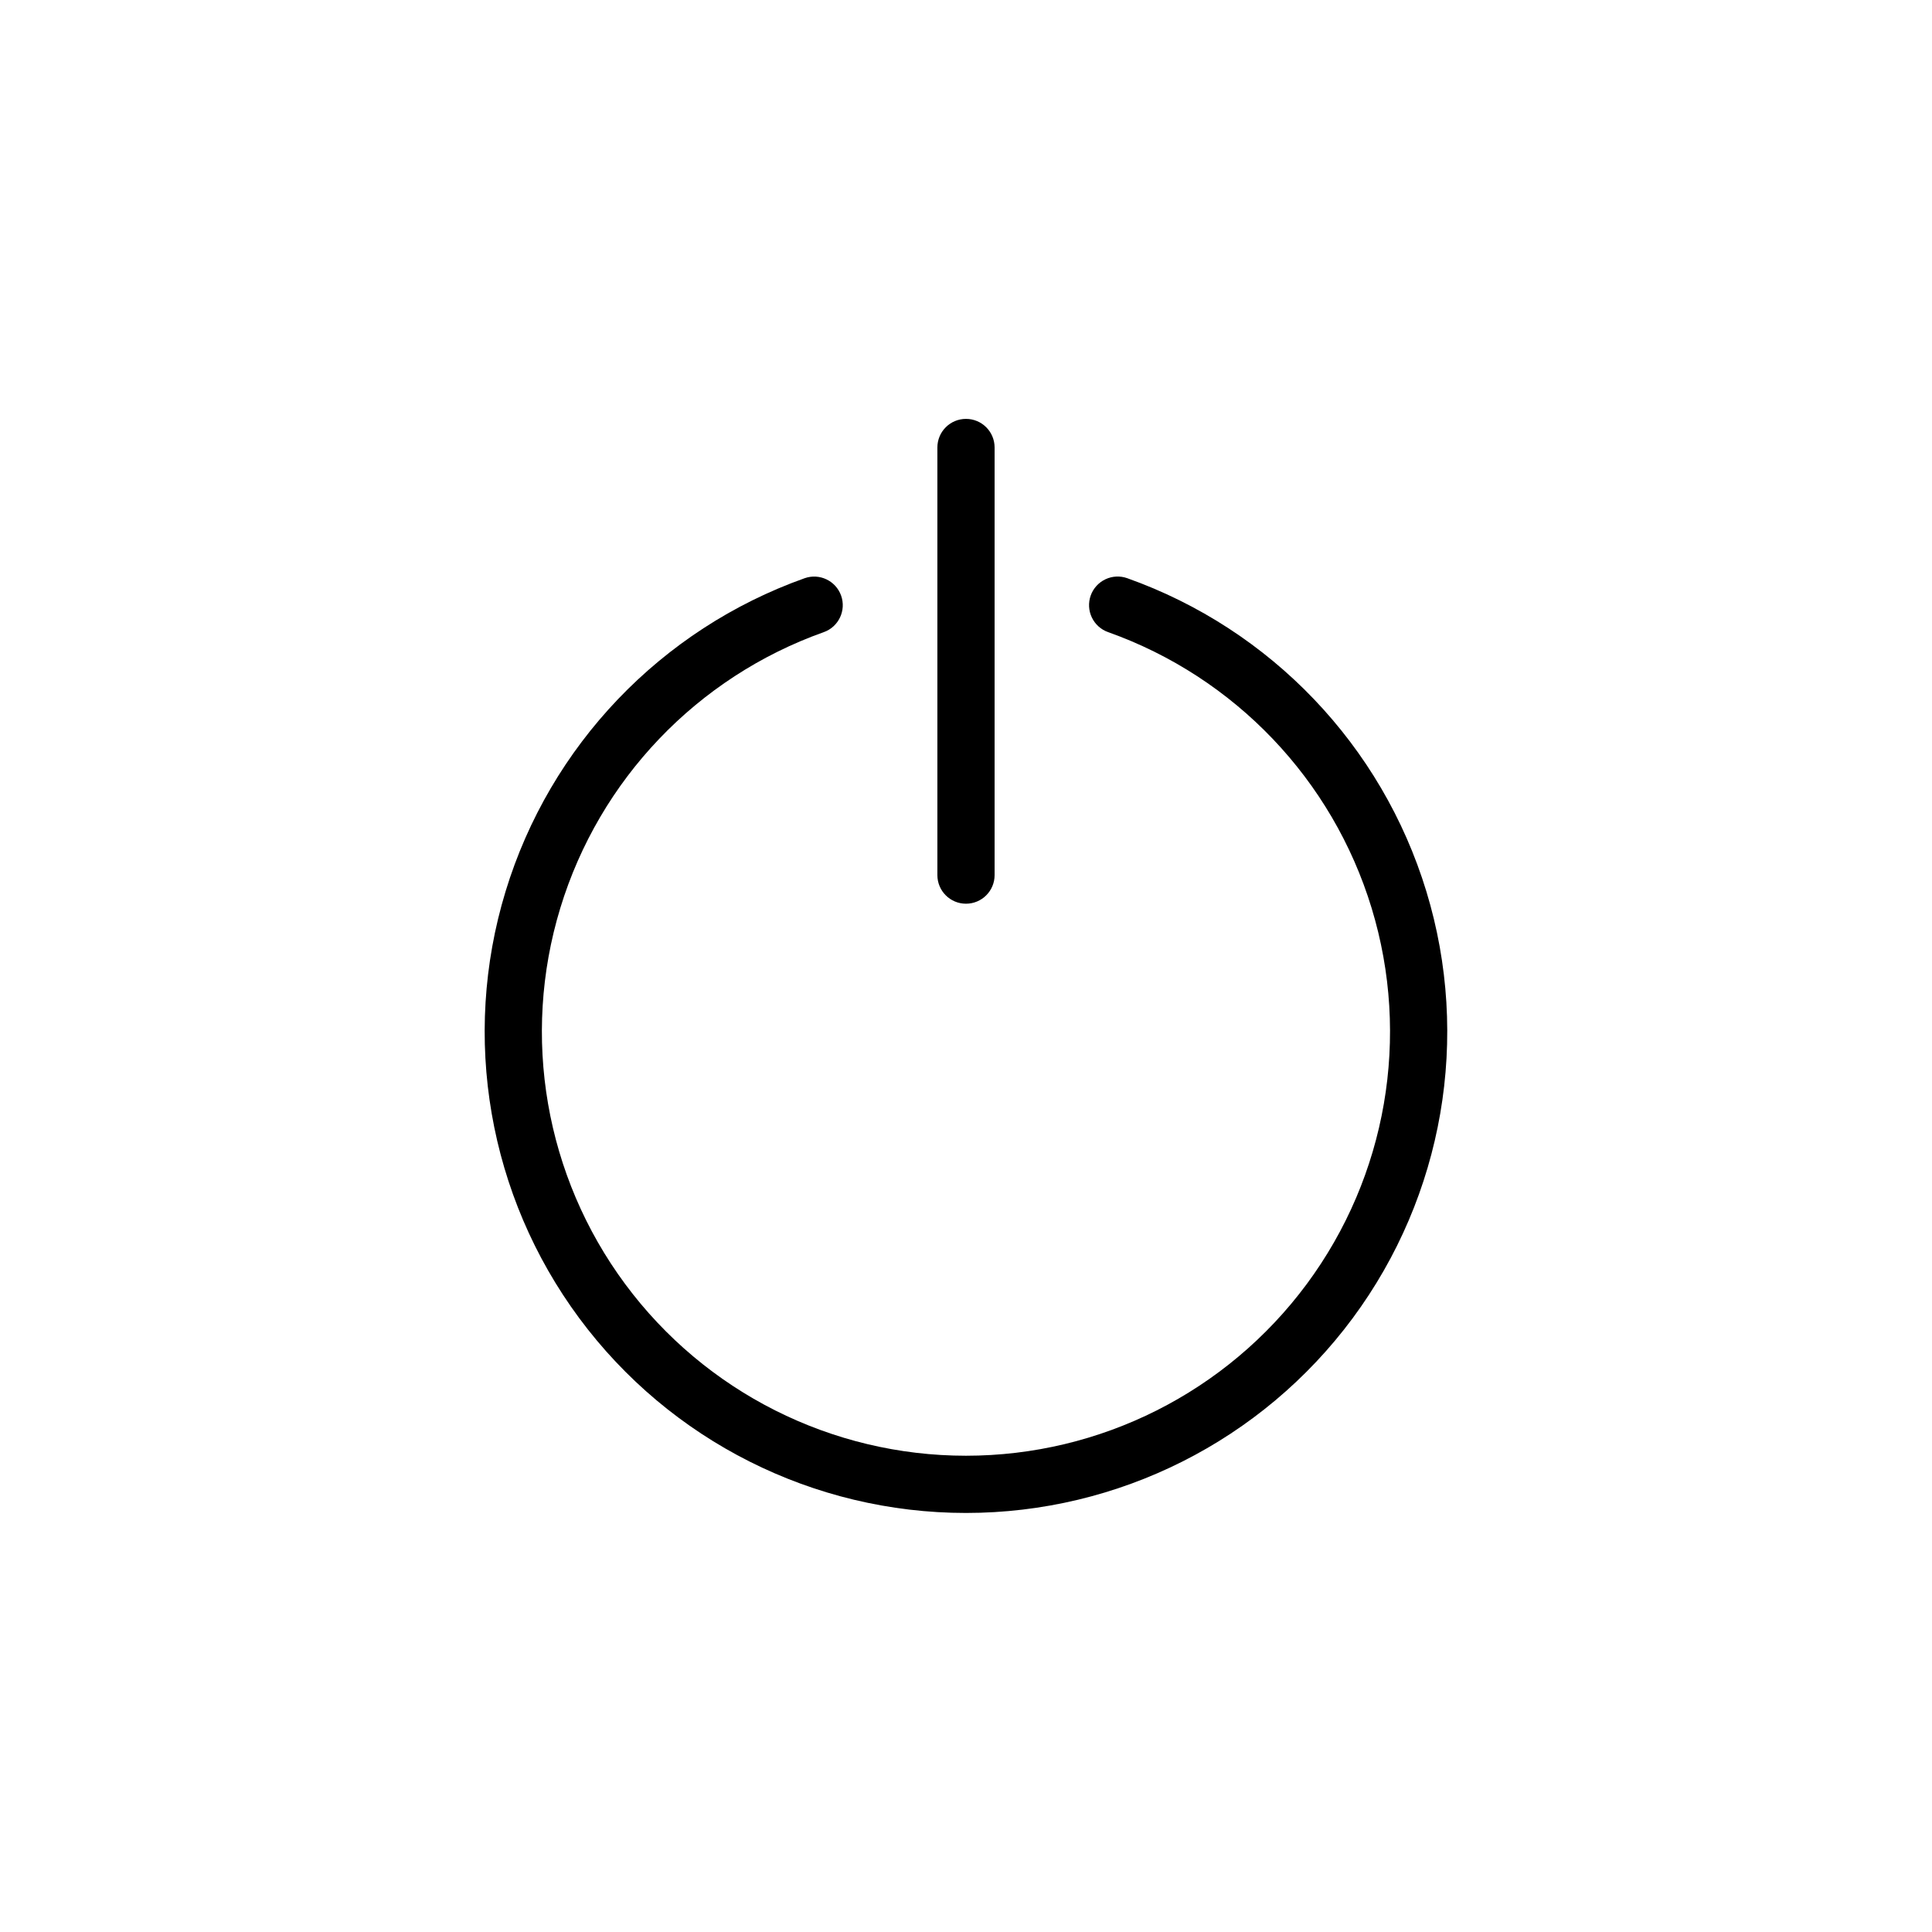
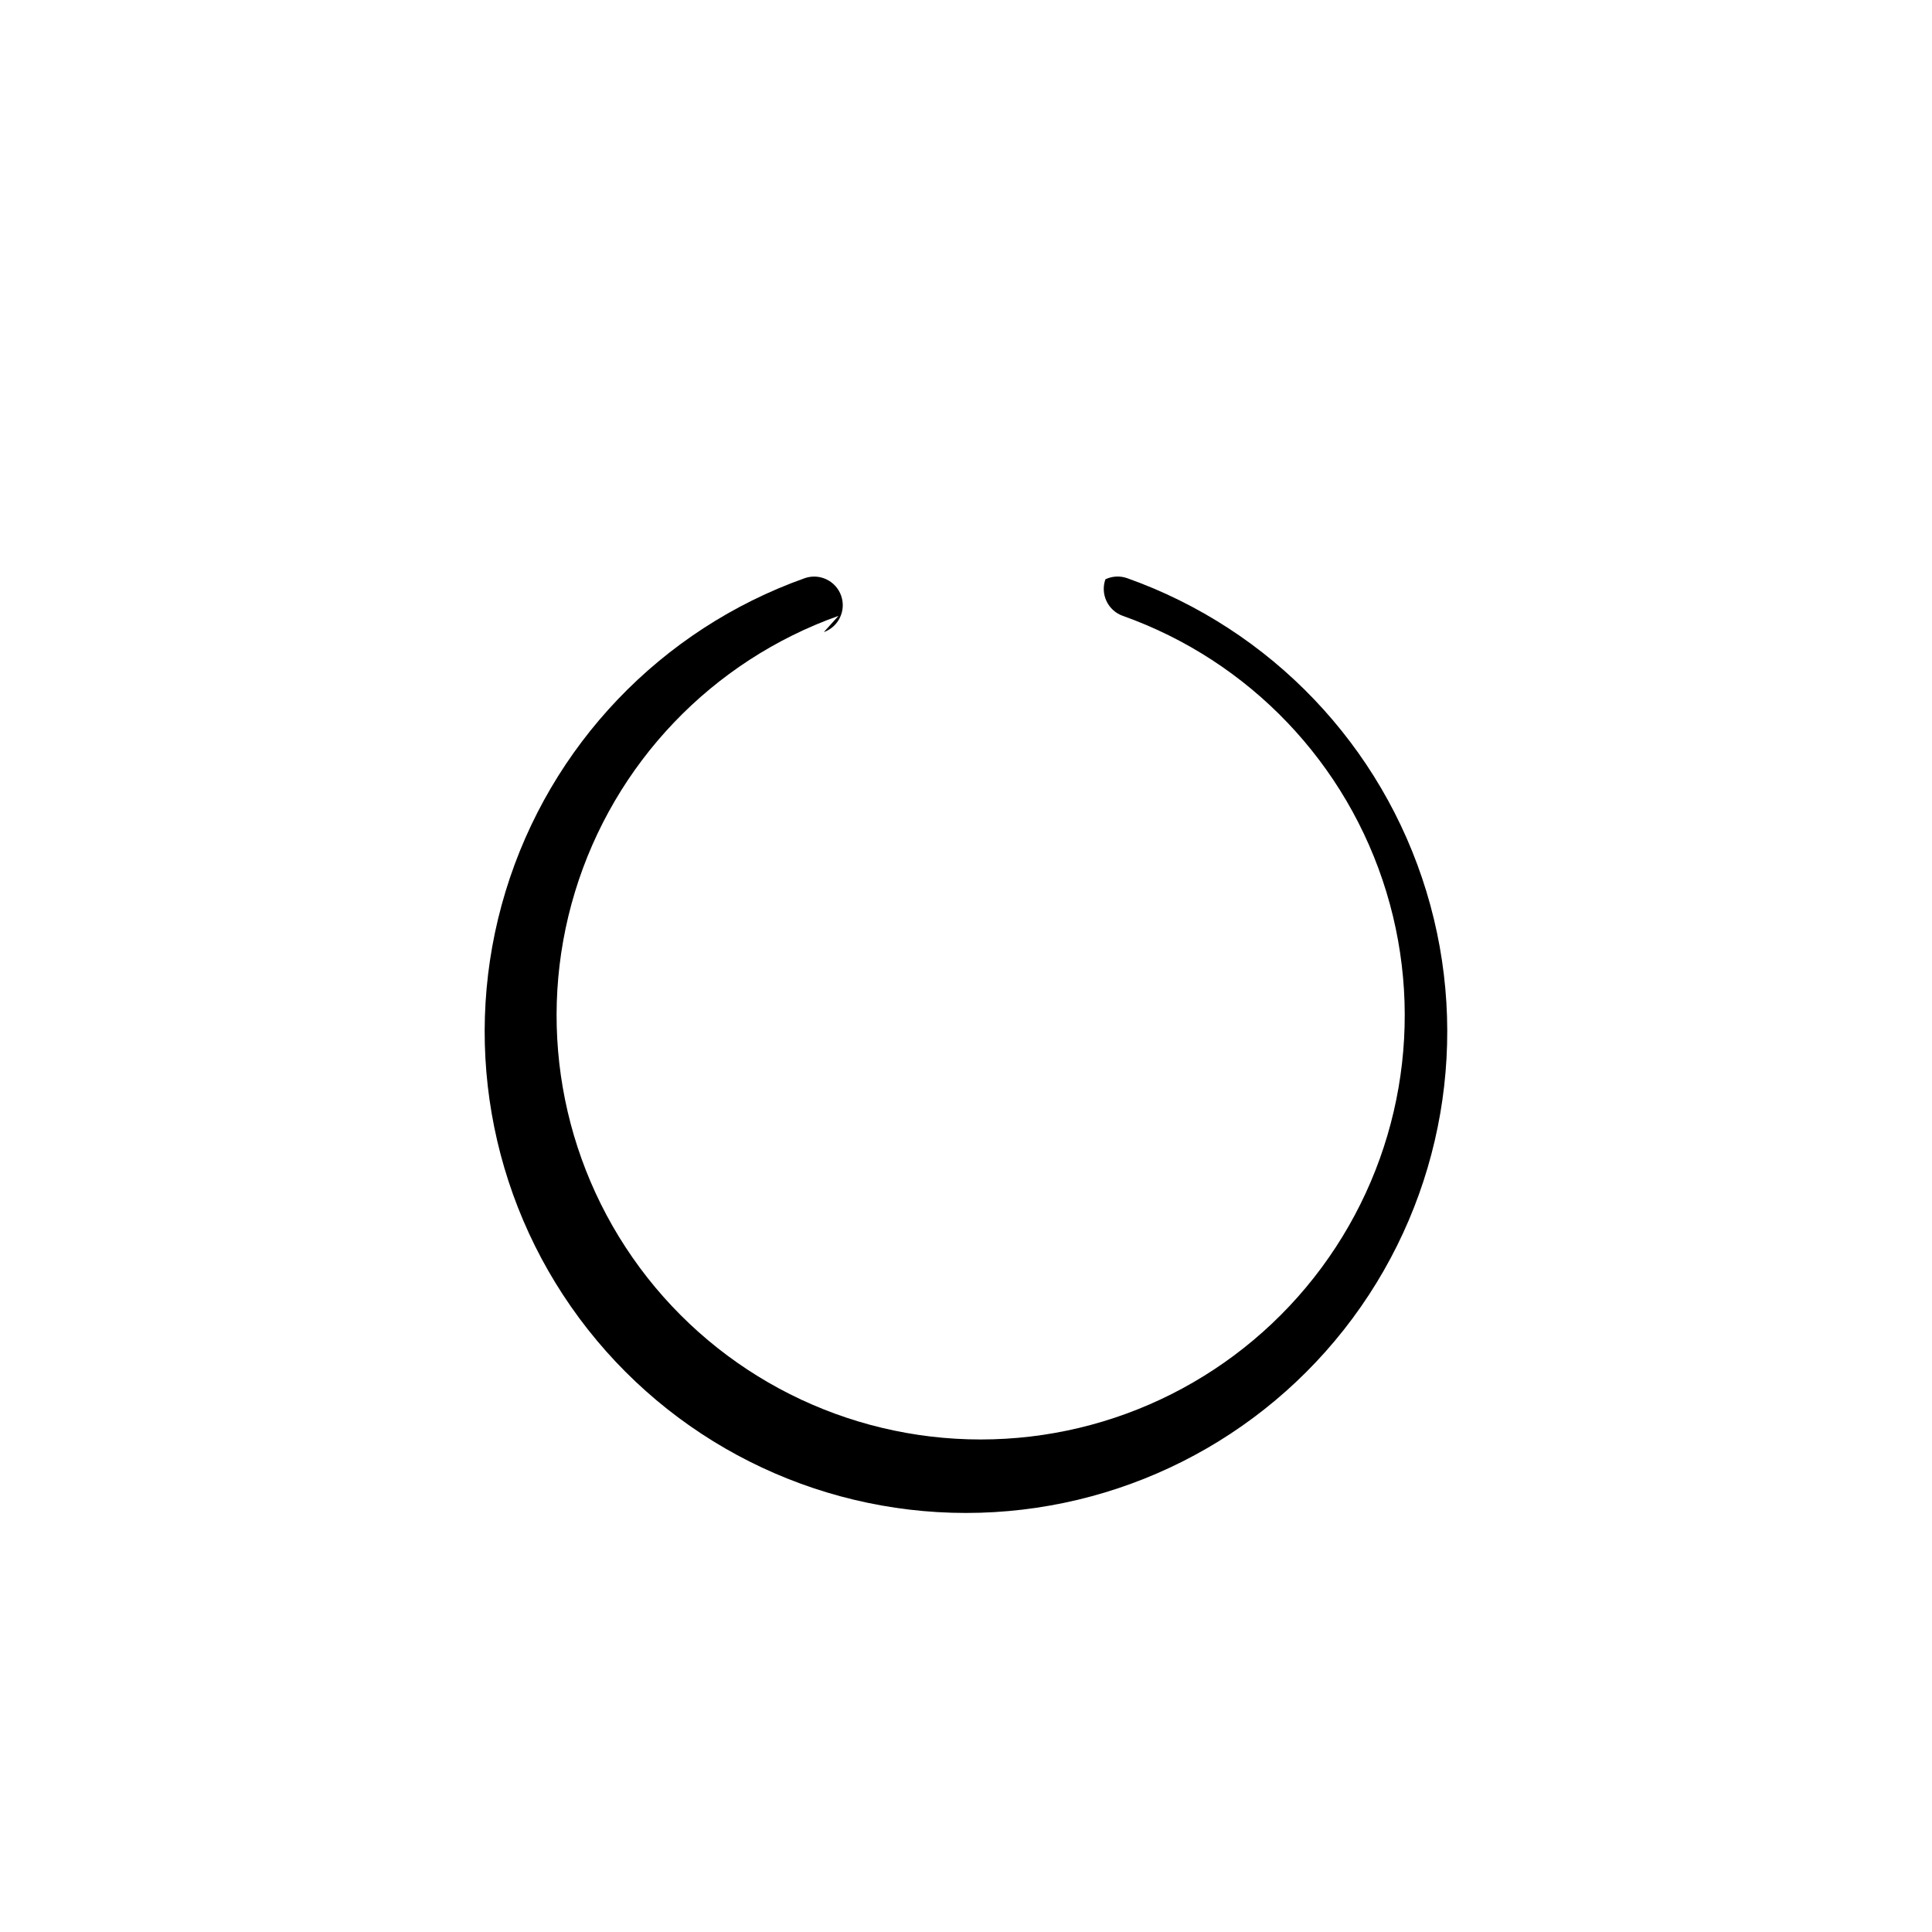
<svg xmlns="http://www.w3.org/2000/svg" fill="#000000" width="800px" height="800px" version="1.1" viewBox="144 144 512 512">
  <g>
-     <path d="m362.32 311.52c3.934-1.41 5.984-5.738 4.582-9.68-1.402-3.938-5.727-5.996-9.668-4.606-38.074 13.551-67.477 44.34-79.254 83-11.777 38.66-4.535 80.613 19.523 113.09 24.055 32.473 62.078 51.625 102.49 51.625s78.434-19.152 102.49-51.625c24.055-32.477 31.297-74.43 19.52-113.09-11.777-38.66-41.18-69.449-79.254-83-1.895-0.68-3.984-0.578-5.805 0.285s-3.223 2.414-3.898 4.309c-0.672 1.898-0.566 3.988 0.301 5.805 0.867 1.82 2.418 3.219 4.316 3.887 33.551 11.938 59.457 39.07 69.832 73.133 10.379 34.062 3.996 71.031-17.199 99.645-21.195 28.613-54.695 45.488-90.305 45.488s-69.113-16.875-90.309-45.488c-21.195-28.613-27.574-65.582-17.199-99.645s36.281-61.195 69.832-73.133z" />
-     <path d="m407.58 375.91v-113.32c0-4.188-3.394-7.582-7.582-7.582s-7.582 3.394-7.582 7.582v113.32c0 4.188 3.394 7.582 7.582 7.582s7.582-3.394 7.582-7.582z" />
+     <path d="m362.32 311.52c3.934-1.41 5.984-5.738 4.582-9.68-1.402-3.938-5.727-5.996-9.668-4.606-38.074 13.551-67.477 44.34-79.254 83-11.777 38.66-4.535 80.613 19.523 113.09 24.055 32.473 62.078 51.625 102.49 51.625s78.434-19.152 102.49-51.625c24.055-32.477 31.297-74.43 19.52-113.09-11.777-38.66-41.18-69.449-79.254-83-1.895-0.68-3.984-0.578-5.805 0.285c-0.672 1.898-0.566 3.988 0.301 5.805 0.867 1.82 2.418 3.219 4.316 3.887 33.551 11.938 59.457 39.07 69.832 73.133 10.379 34.062 3.996 71.031-17.199 99.645-21.195 28.613-54.695 45.488-90.305 45.488s-69.113-16.875-90.309-45.488c-21.195-28.613-27.574-65.582-17.199-99.645s36.281-61.195 69.832-73.133z" />
  </g>
</svg>